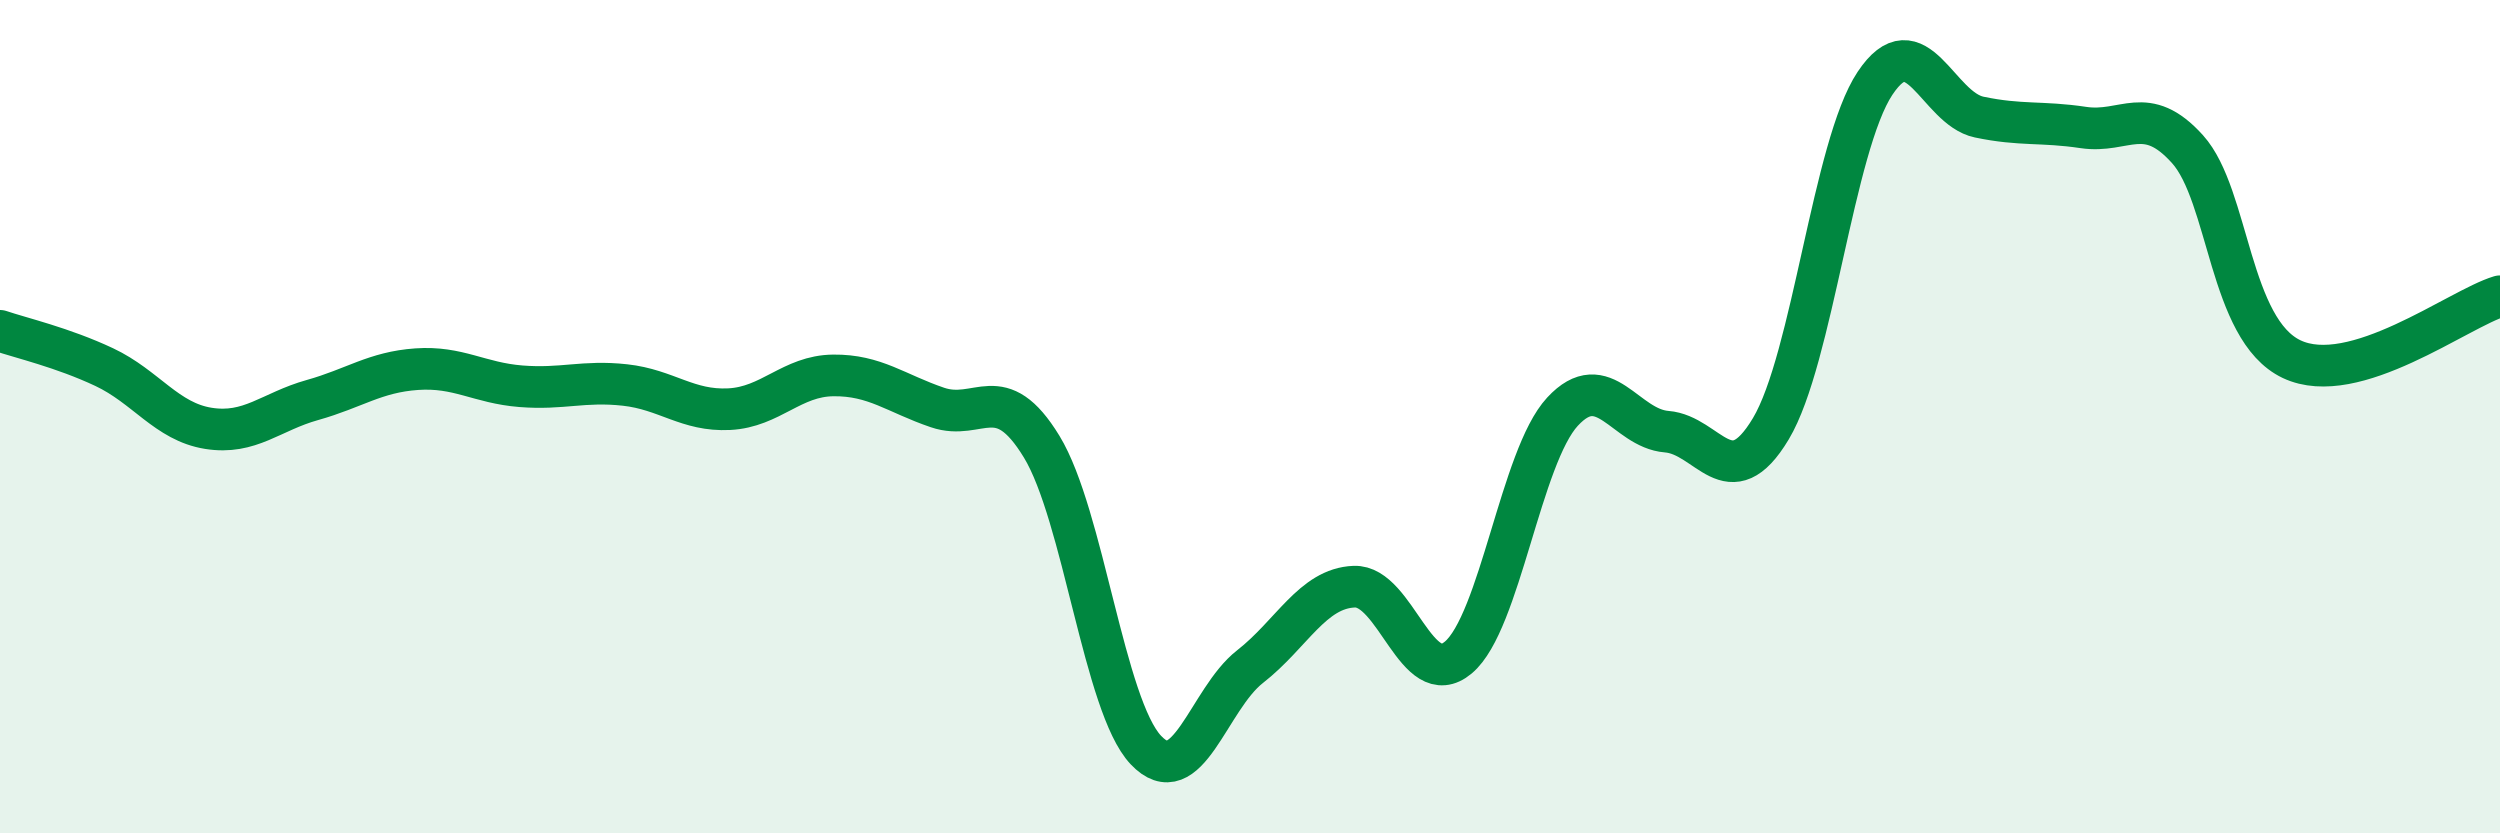
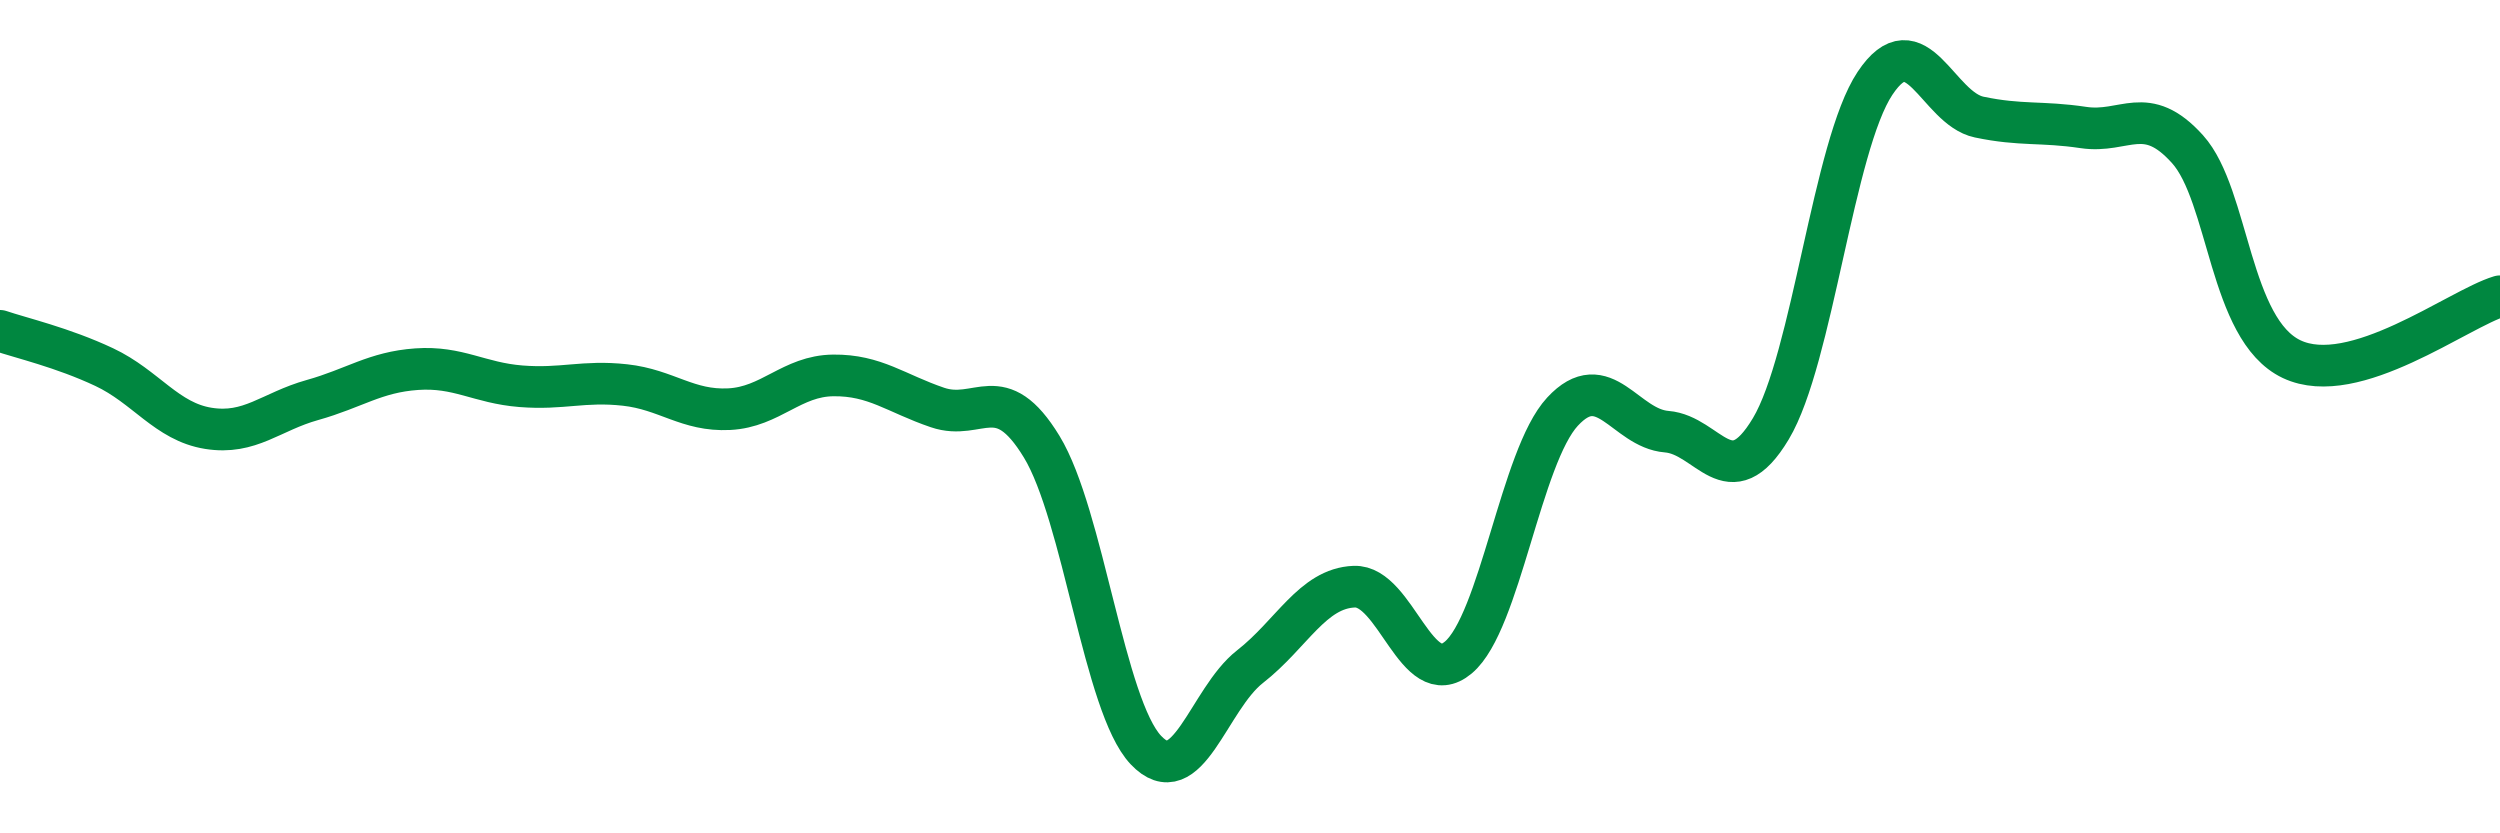
<svg xmlns="http://www.w3.org/2000/svg" width="60" height="20" viewBox="0 0 60 20">
-   <path d="M 0,7.94 C 0.5,8.11 1.5,8.34 2.5,8.81 C 3.5,9.28 4,10.12 5,10.28 C 6,10.44 6.5,9.88 7.5,9.6 C 8.5,9.32 9,8.93 10,8.86 C 11,8.79 11.5,9.19 12.5,9.27 C 13.5,9.35 14,9.13 15,9.24 C 16,9.35 16.5,9.87 17.5,9.82 C 18.5,9.77 19,9.02 20,9.01 C 21,9 21.5,9.44 22.5,9.78 C 23.5,10.12 24,9.08 25,10.72 C 26,12.36 26.5,16.94 27.5,18 C 28.5,19.06 29,16.78 30,16 C 31,15.22 31.5,14.12 32.5,14.08 C 33.5,14.04 34,16.62 35,15.78 C 36,14.94 36.5,10.96 37.5,9.88 C 38.5,8.8 39,10.28 40,10.36 C 41,10.44 41.5,11.96 42.5,10.29 C 43.5,8.62 44,3.5 45,2 C 46,0.5 46.5,2.6 47.5,2.81 C 48.5,3.02 49,2.91 50,3.06 C 51,3.21 51.5,2.47 52.5,3.58 C 53.5,4.69 53.5,7.91 55,8.62 C 56.5,9.33 59,7.41 60,7.11L60 20L0 20Z" fill="#008740" opacity="0.1" stroke-linecap="round" stroke-linejoin="round" />
  <path d="M 0,7.94 C 0.5,8.11 1.5,8.34 2.5,8.81 C 3.5,9.28 4,10.12 5,10.28 C 6,10.44 6.5,9.88 7.5,9.6 C 8.5,9.32 9,8.93 10,8.86 C 11,8.79 11.5,9.19 12.5,9.27 C 13.5,9.35 14,9.13 15,9.24 C 16,9.35 16.5,9.87 17.5,9.82 C 18.5,9.77 19,9.02 20,9.01 C 21,9 21.5,9.44 22.5,9.78 C 23.5,10.12 24,9.08 25,10.72 C 26,12.36 26.5,16.94 27.5,18 C 28.5,19.06 29,16.78 30,16 C 31,15.22 31.5,14.12 32.5,14.08 C 33.5,14.04 34,16.62 35,15.78 C 36,14.94 36.5,10.96 37.5,9.88 C 38.5,8.8 39,10.28 40,10.36 C 41,10.44 41.5,11.96 42.5,10.29 C 43.5,8.62 44,3.5 45,2 C 46,0.5 46.5,2.6 47.5,2.81 C 48.5,3.02 49,2.91 50,3.06 C 51,3.21 51.5,2.47 52.5,3.58 C 53.5,4.69 53.5,7.91 55,8.62 C 56.5,9.33 59,7.41 60,7.11" stroke="#008740" stroke-width="1" fill="none" stroke-linecap="round" stroke-linejoin="round" />
</svg>